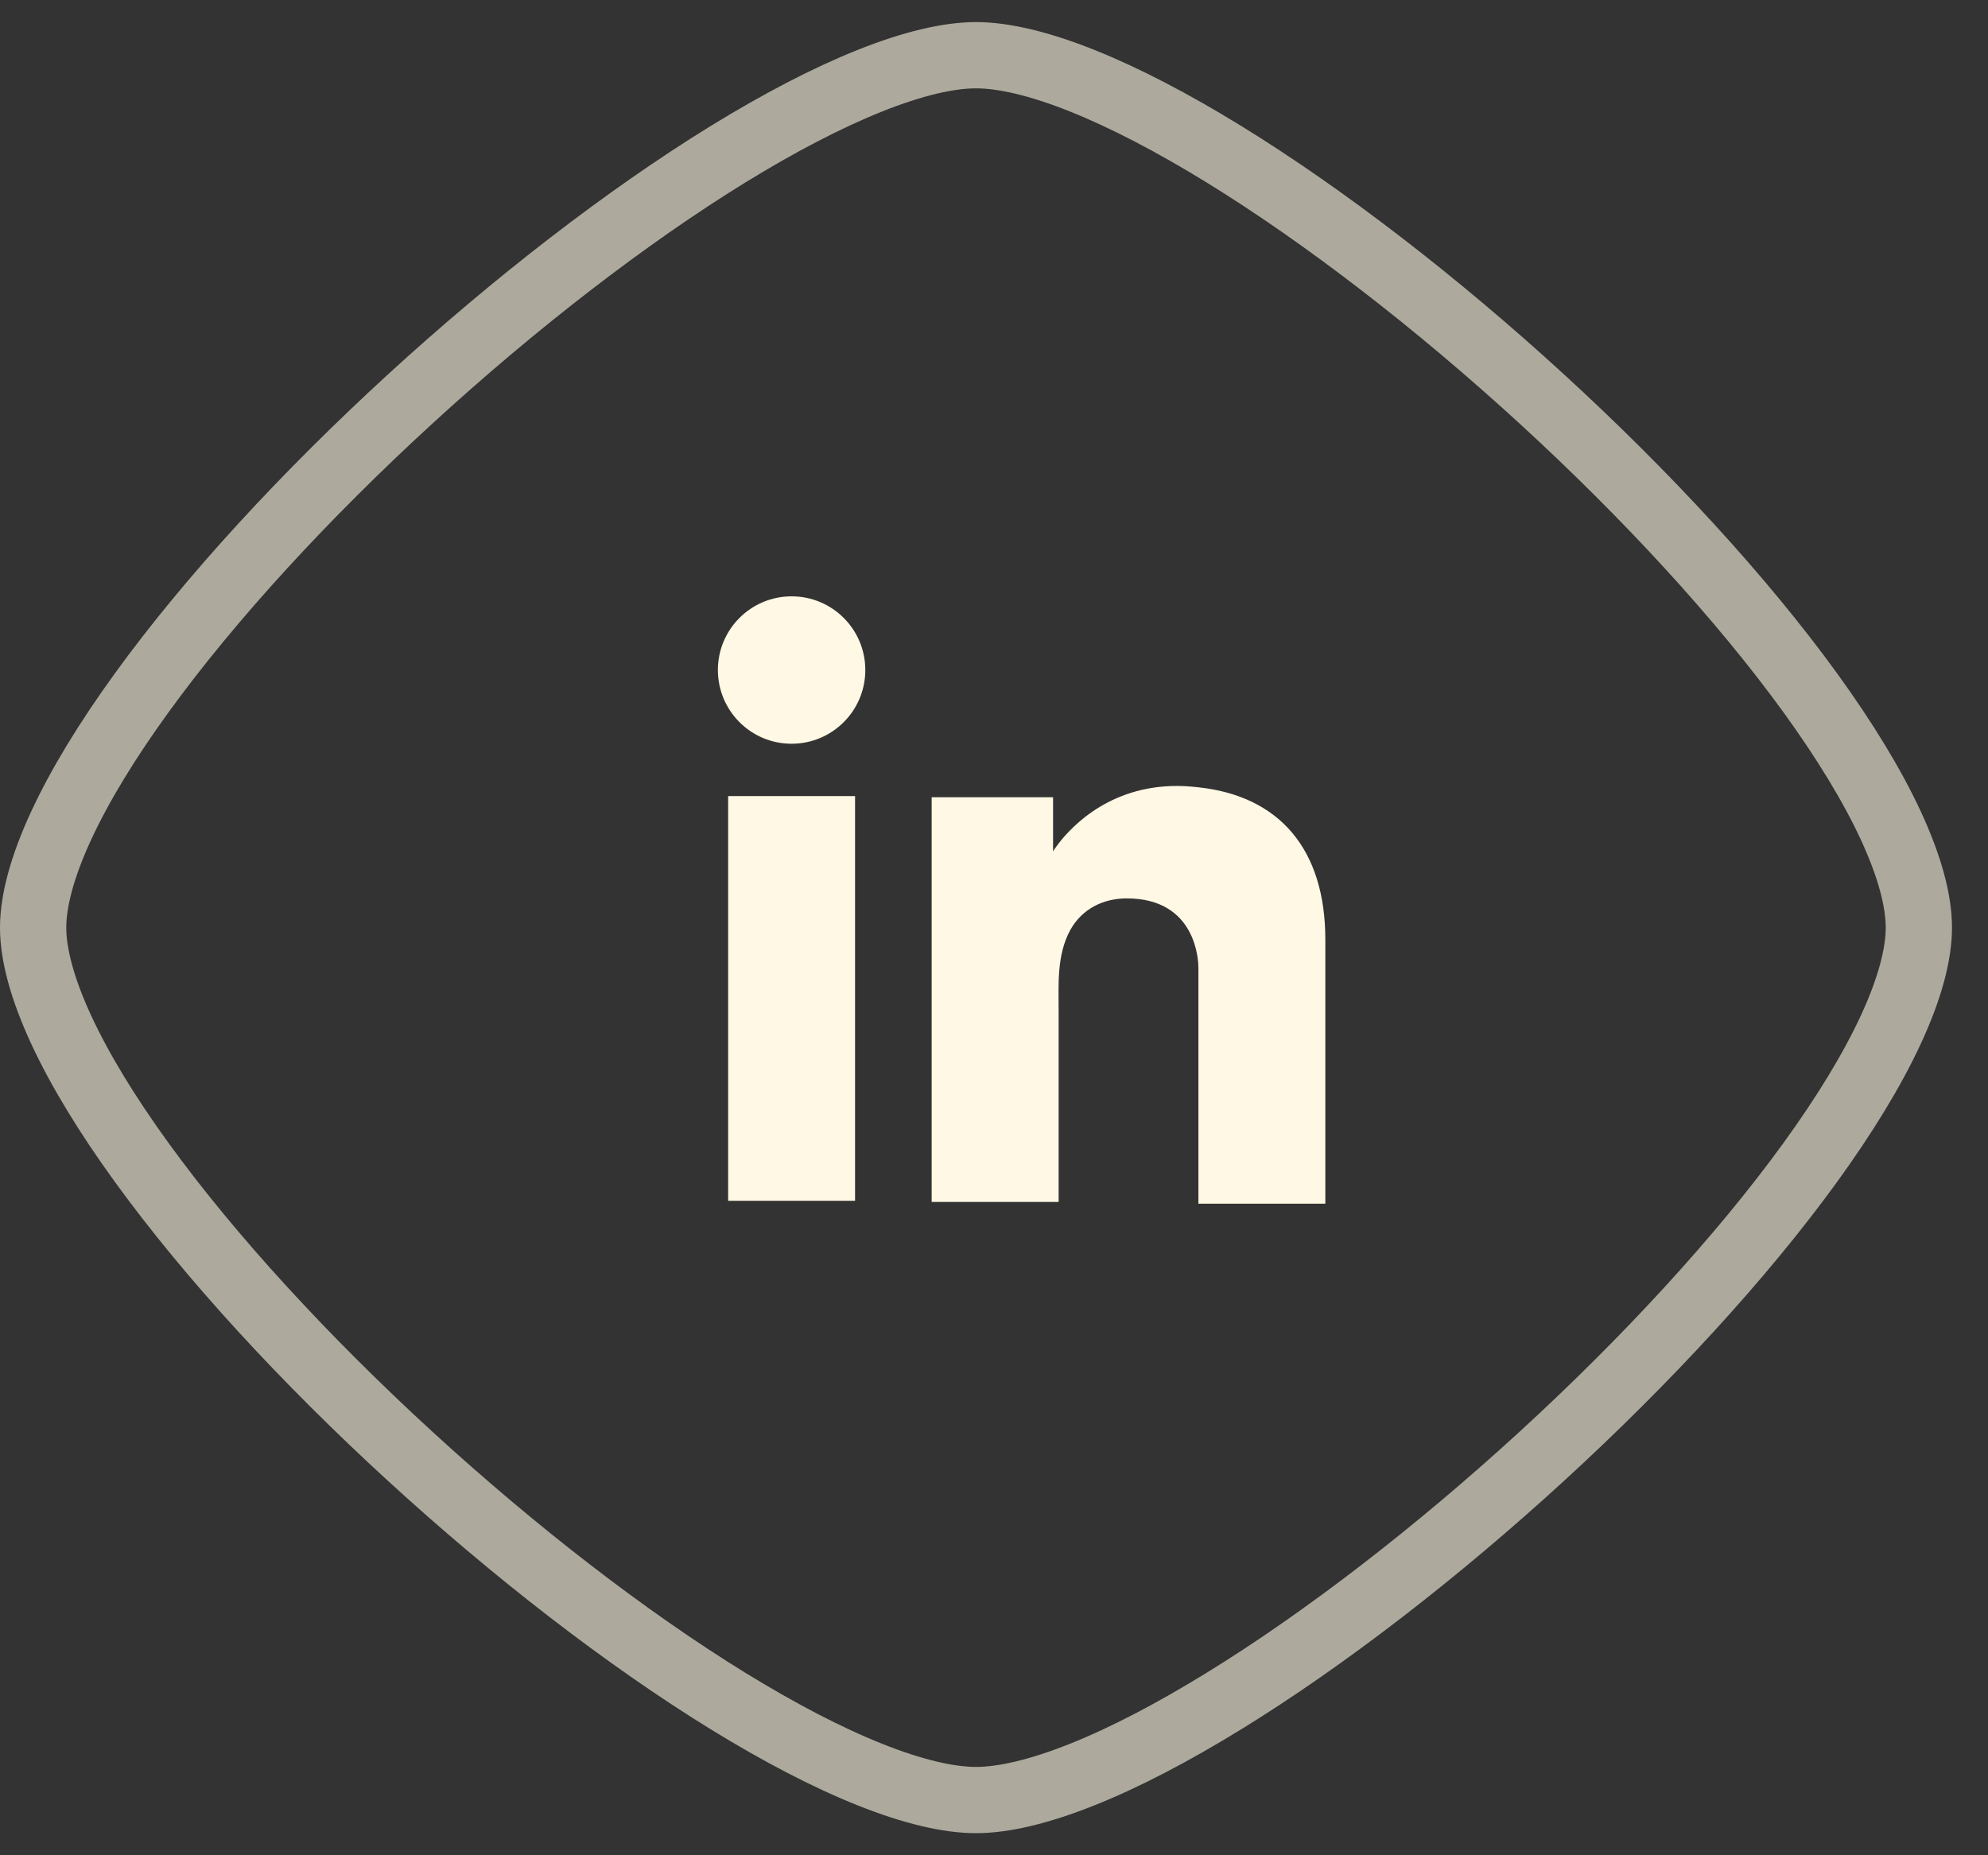
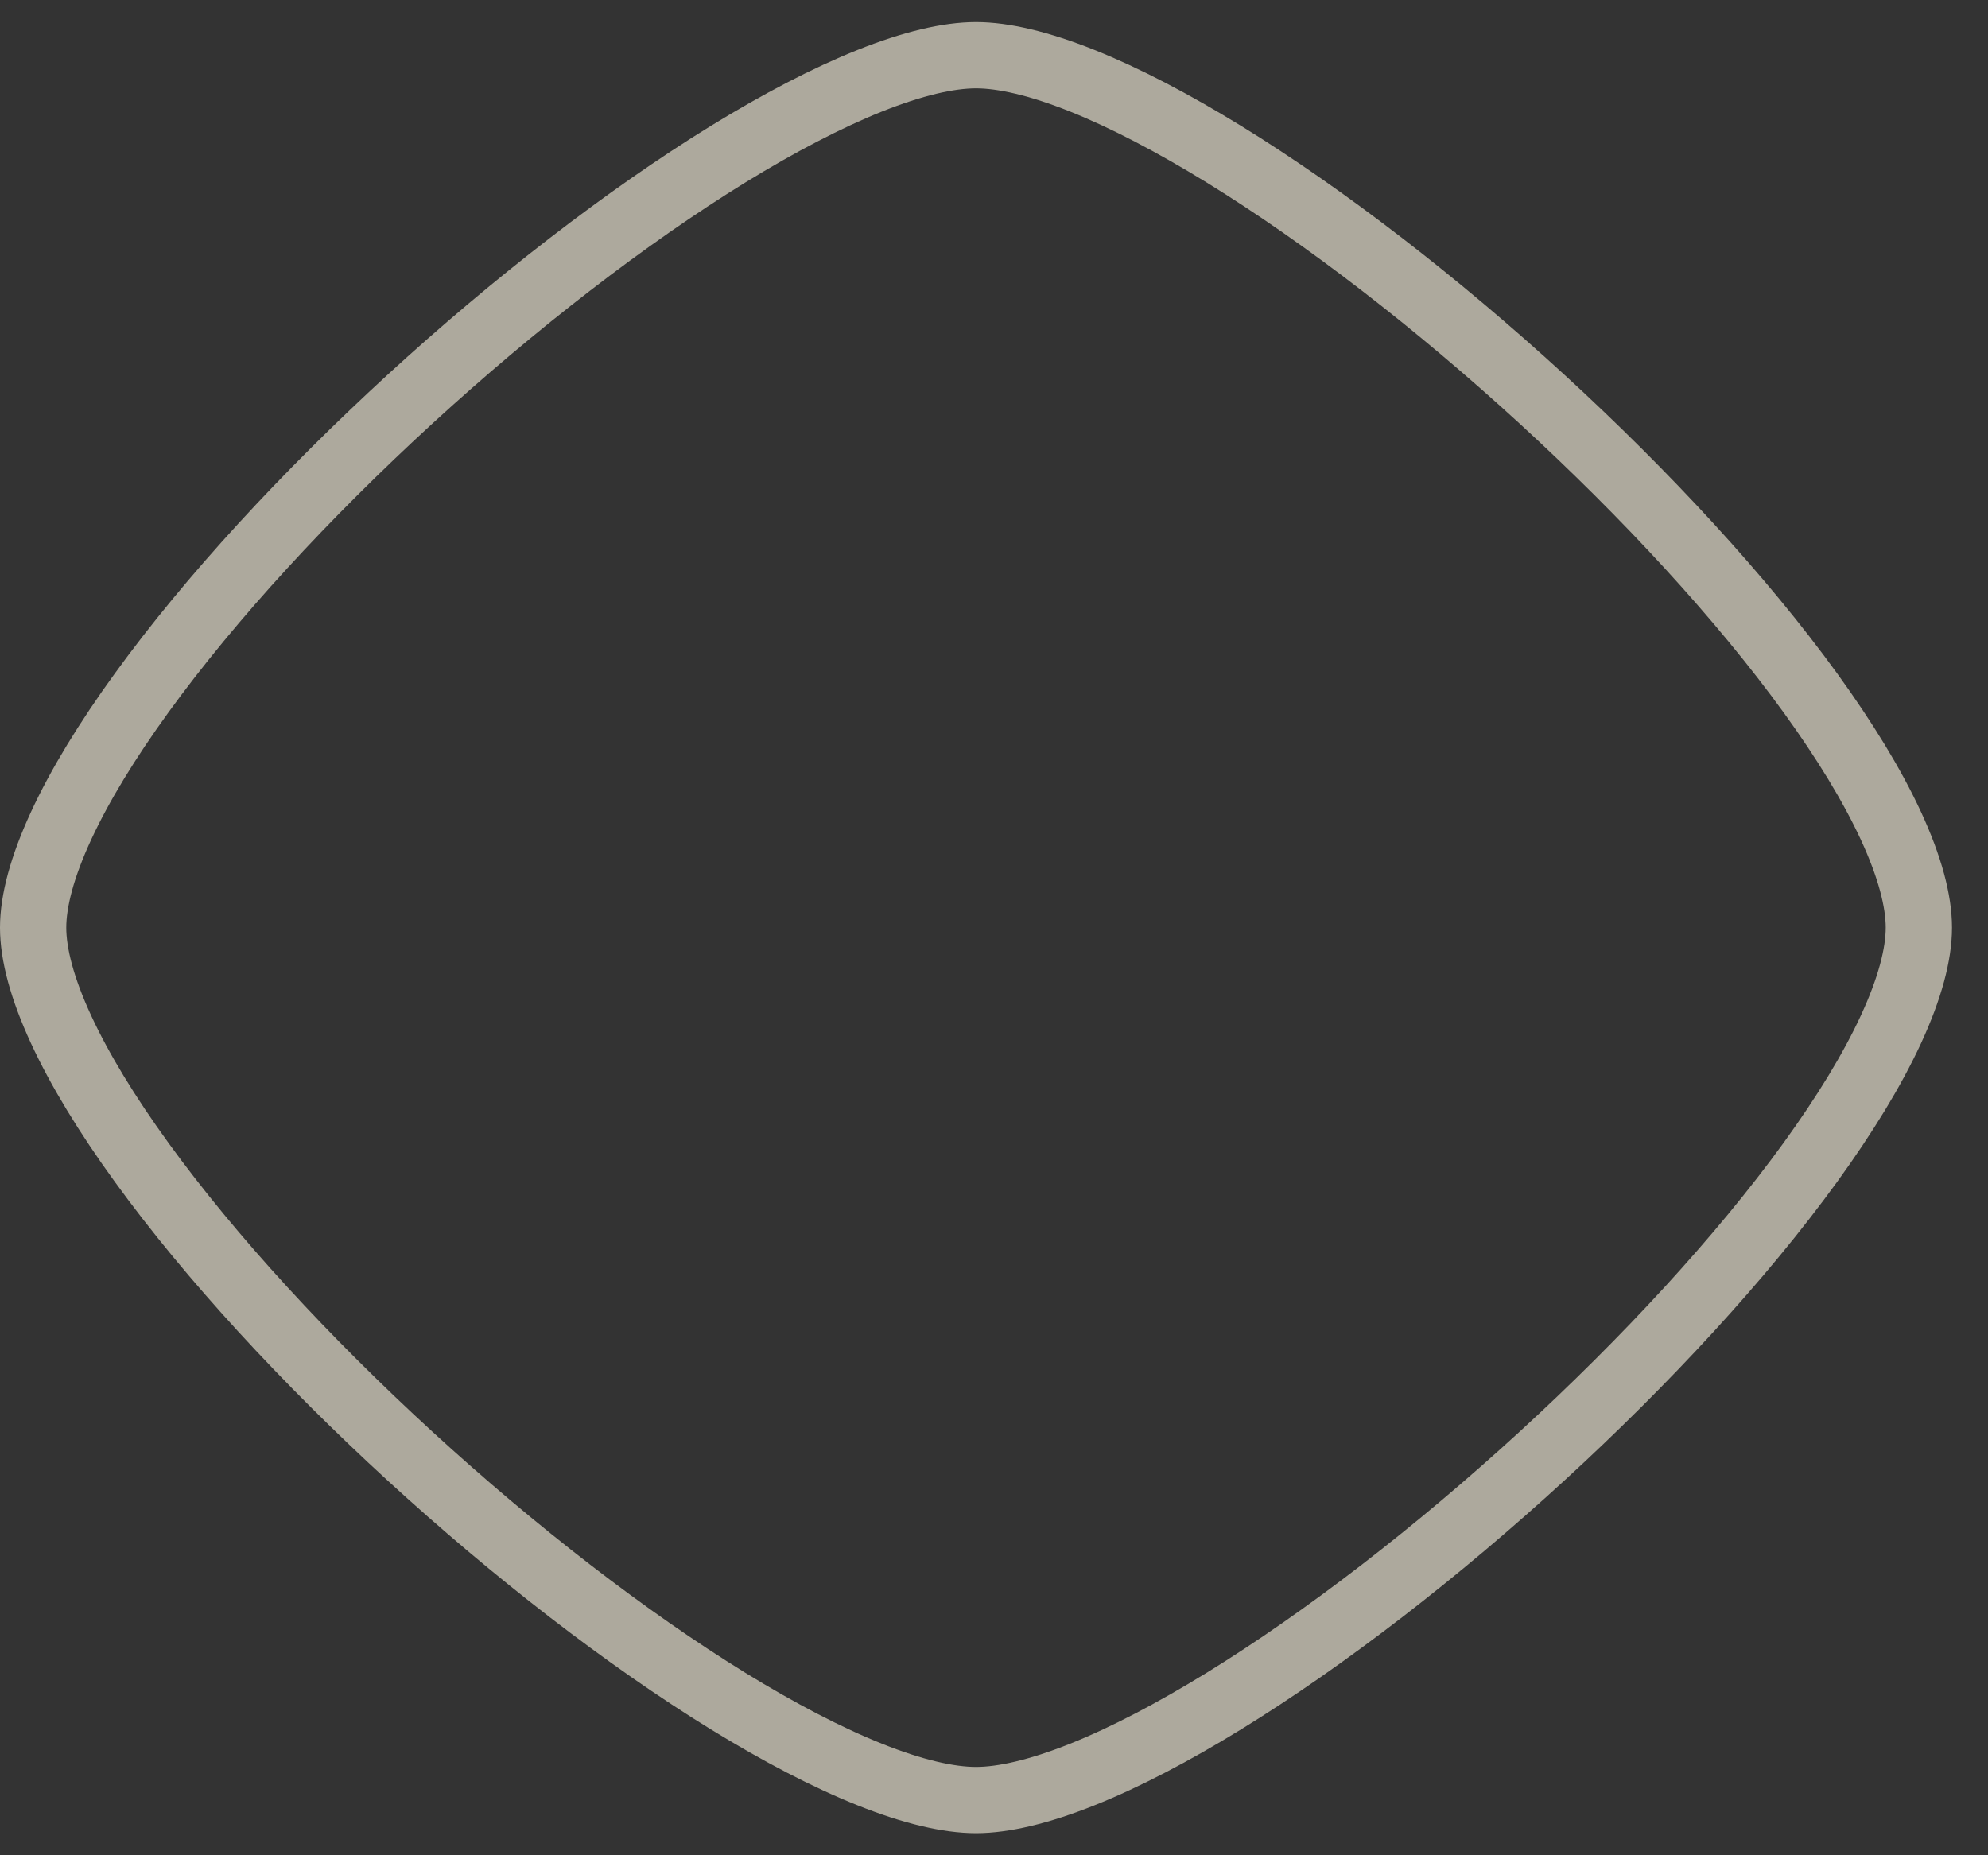
<svg xmlns="http://www.w3.org/2000/svg" width="45" height="42" viewBox="0 0 45 42" fill="none">
  <rect x="0" y="0" width="45" height="42" fill="#333333" stroke="none" />
  <path opacity="0.6" d="M22.093 1.25C22.714 1.25 23.526 1.439 24.501 1.829C25.468 2.216 26.551 2.782 27.704 3.491C30.01 4.91 32.545 6.874 34.901 9.033C37.258 11.193 39.415 13.529 40.977 15.684C41.757 16.761 42.379 17.779 42.803 18.696C43.231 19.622 43.435 20.396 43.435 21C43.435 21.604 43.231 22.378 42.803 23.304C42.379 24.221 41.757 25.239 40.977 26.316C39.415 28.471 37.258 30.807 34.901 32.967C32.545 35.126 30.01 37.09 27.704 38.509C26.551 39.218 25.468 39.785 24.501 40.171C23.526 40.561 22.714 40.75 22.093 40.75C21.471 40.75 20.66 40.561 19.685 40.171C18.718 39.785 17.634 39.218 16.48 38.509C14.175 37.09 11.64 35.126 9.284 32.967C6.927 30.807 4.769 28.471 3.208 26.316C2.427 25.239 1.806 24.221 1.382 23.304C0.954 22.378 0.75 21.604 0.75 21C0.75 20.396 0.954 19.622 1.382 18.696C1.806 17.779 2.427 16.761 3.208 15.684C4.769 13.529 6.927 11.193 9.284 9.033C11.64 6.874 14.175 4.91 16.48 3.491C17.634 2.782 18.718 2.216 19.685 1.829C20.66 1.439 21.471 1.25 22.093 1.25Z" stroke="#FFF8E4" stroke-width="1.5" />
-   <path d="M19.355 18.022H16.482V27.184H19.355V18.022Z" fill="#FFF8E4" />
-   <path d="M27.127 17.823C27.021 17.809 26.909 17.803 26.796 17.796C25.187 17.73 24.28 18.683 23.963 19.094C23.877 19.206 23.837 19.273 23.837 19.273V18.048H21.089V27.21H23.963C23.963 26.277 23.963 25.35 23.963 24.416C23.963 23.913 23.963 23.41 23.963 22.907C23.963 22.285 23.916 21.623 24.227 21.053C24.492 20.577 24.969 20.338 25.505 20.338C27.094 20.338 27.127 21.775 27.127 21.907C27.127 21.914 27.127 21.921 27.127 21.921V27.25H30V21.272C30 19.226 28.961 18.021 27.127 17.823Z" fill="#FFF8E4" />
-   <path d="M17.918 16.837C18.84 16.837 19.587 16.09 19.587 15.168C19.587 14.247 18.84 13.5 17.918 13.5C16.997 13.5 16.25 14.247 16.25 15.168C16.25 16.09 16.997 16.837 17.918 16.837Z" fill="#FFF8E4" />
</svg>